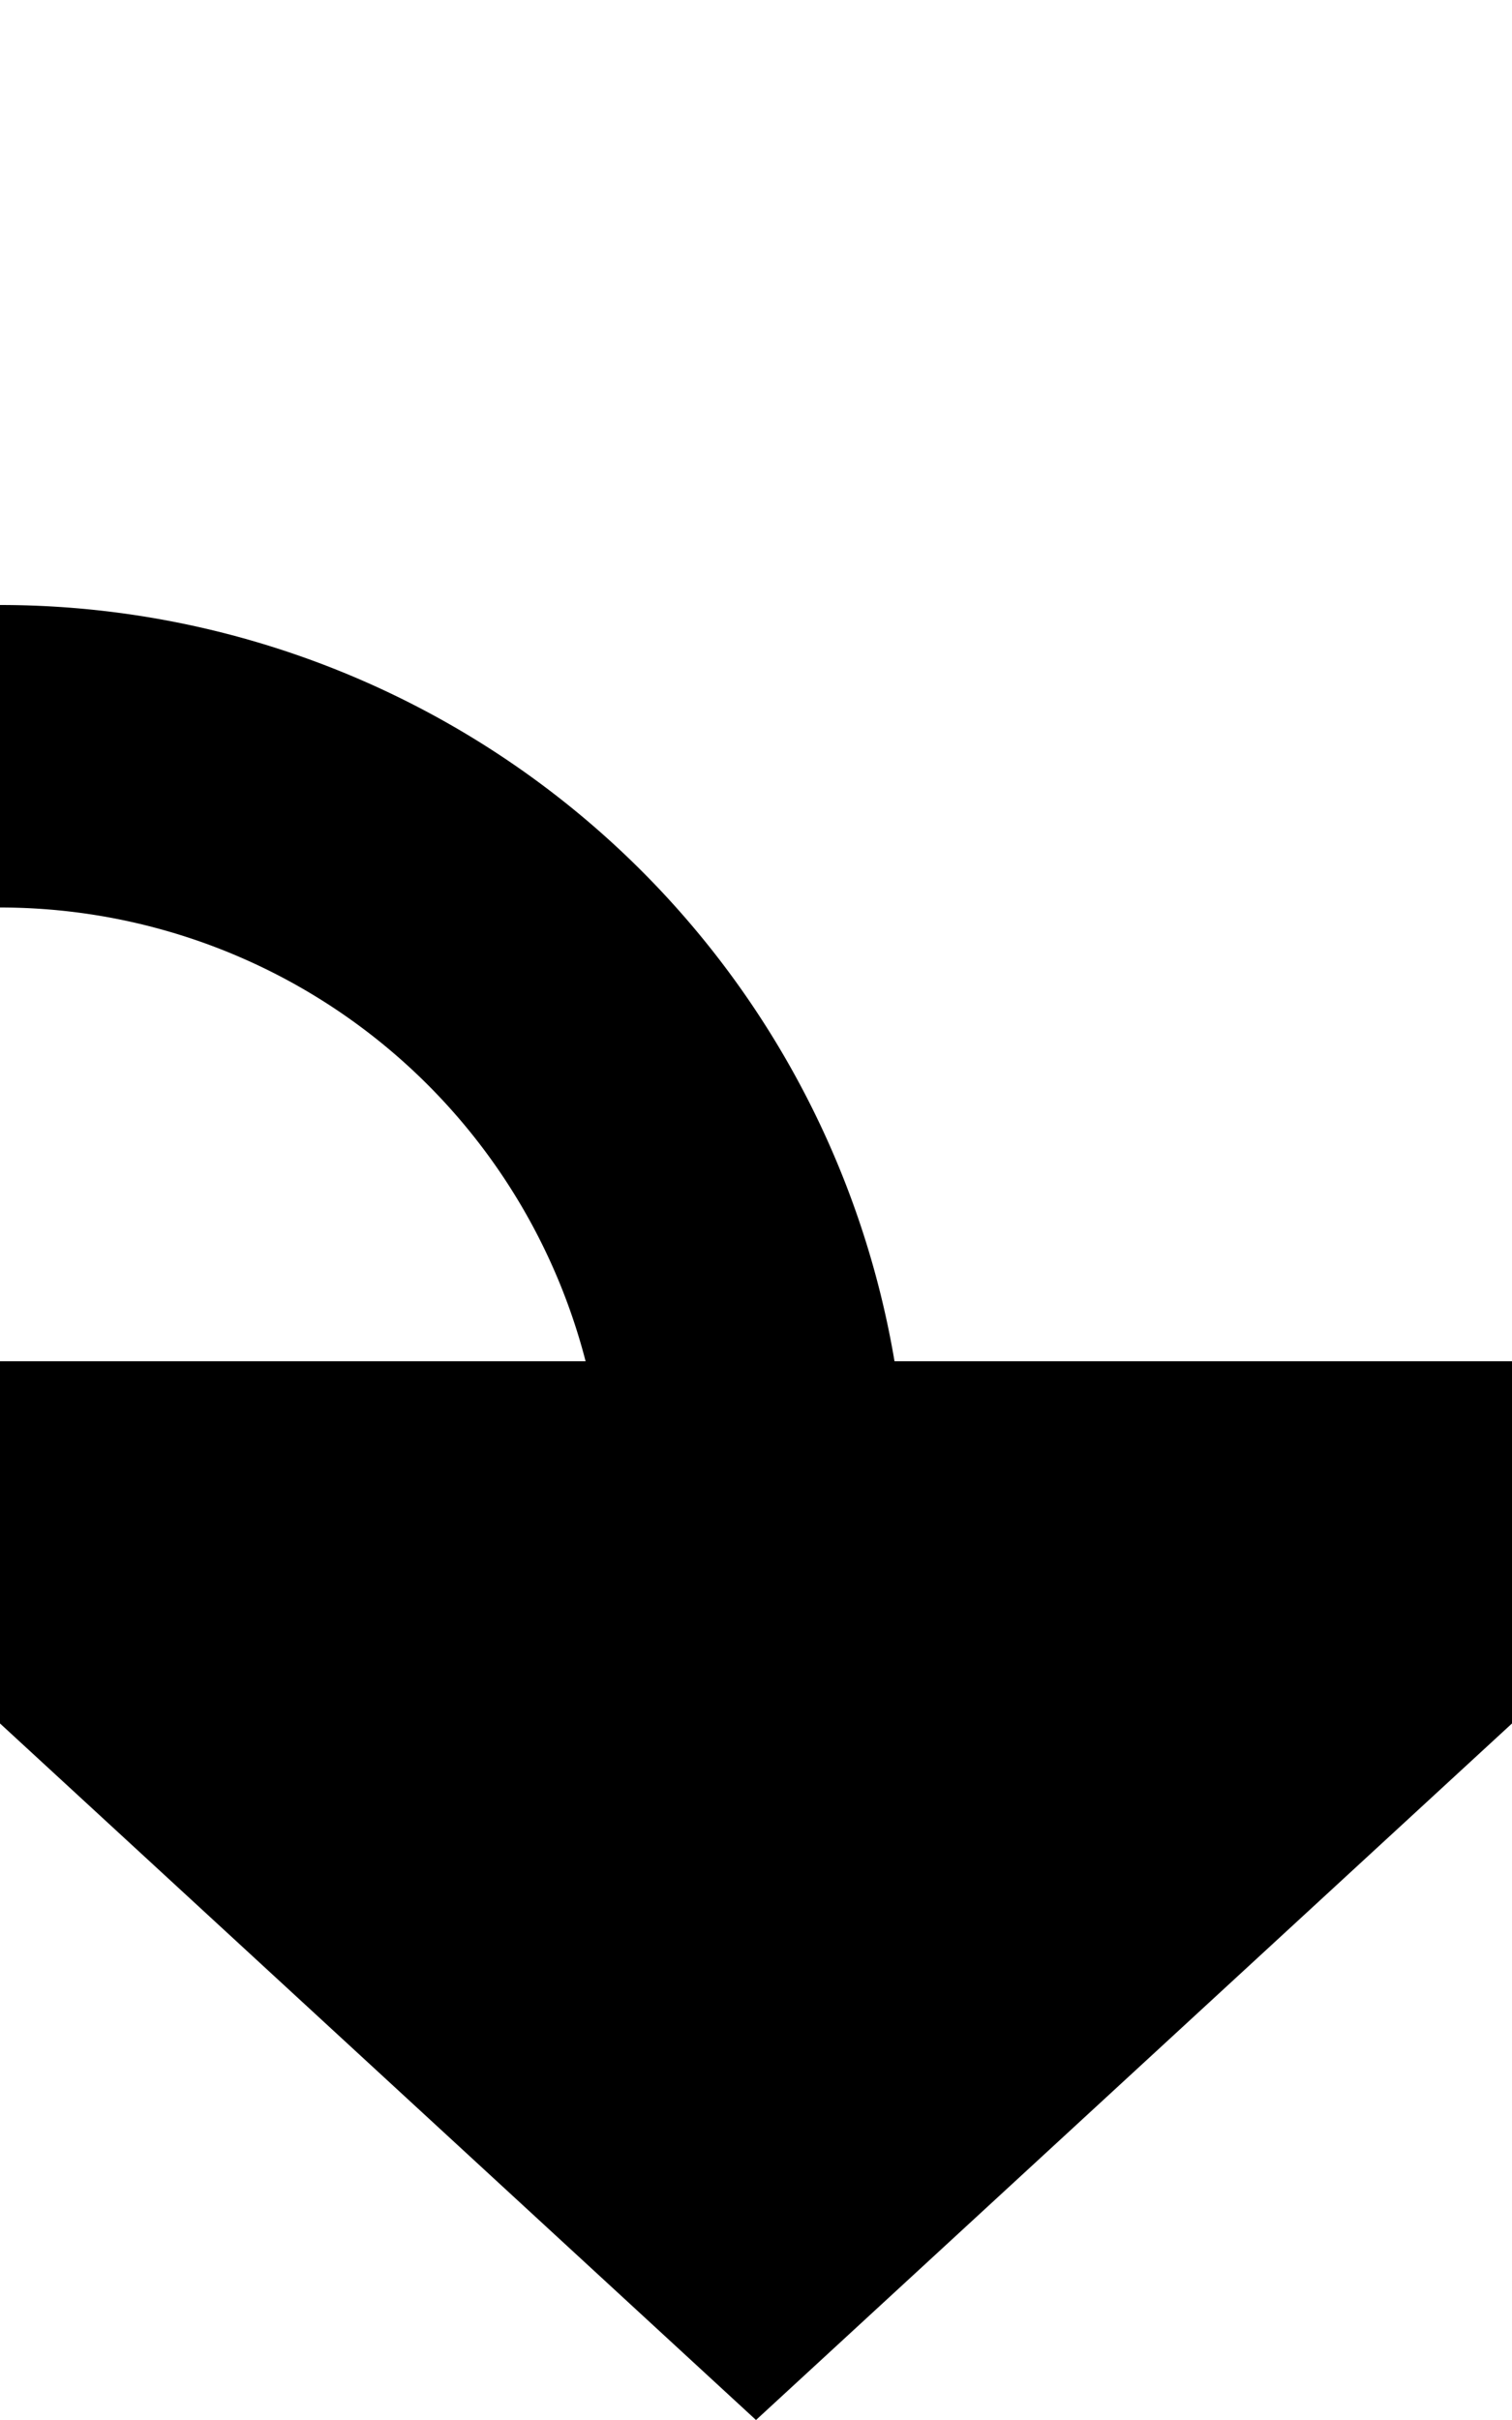
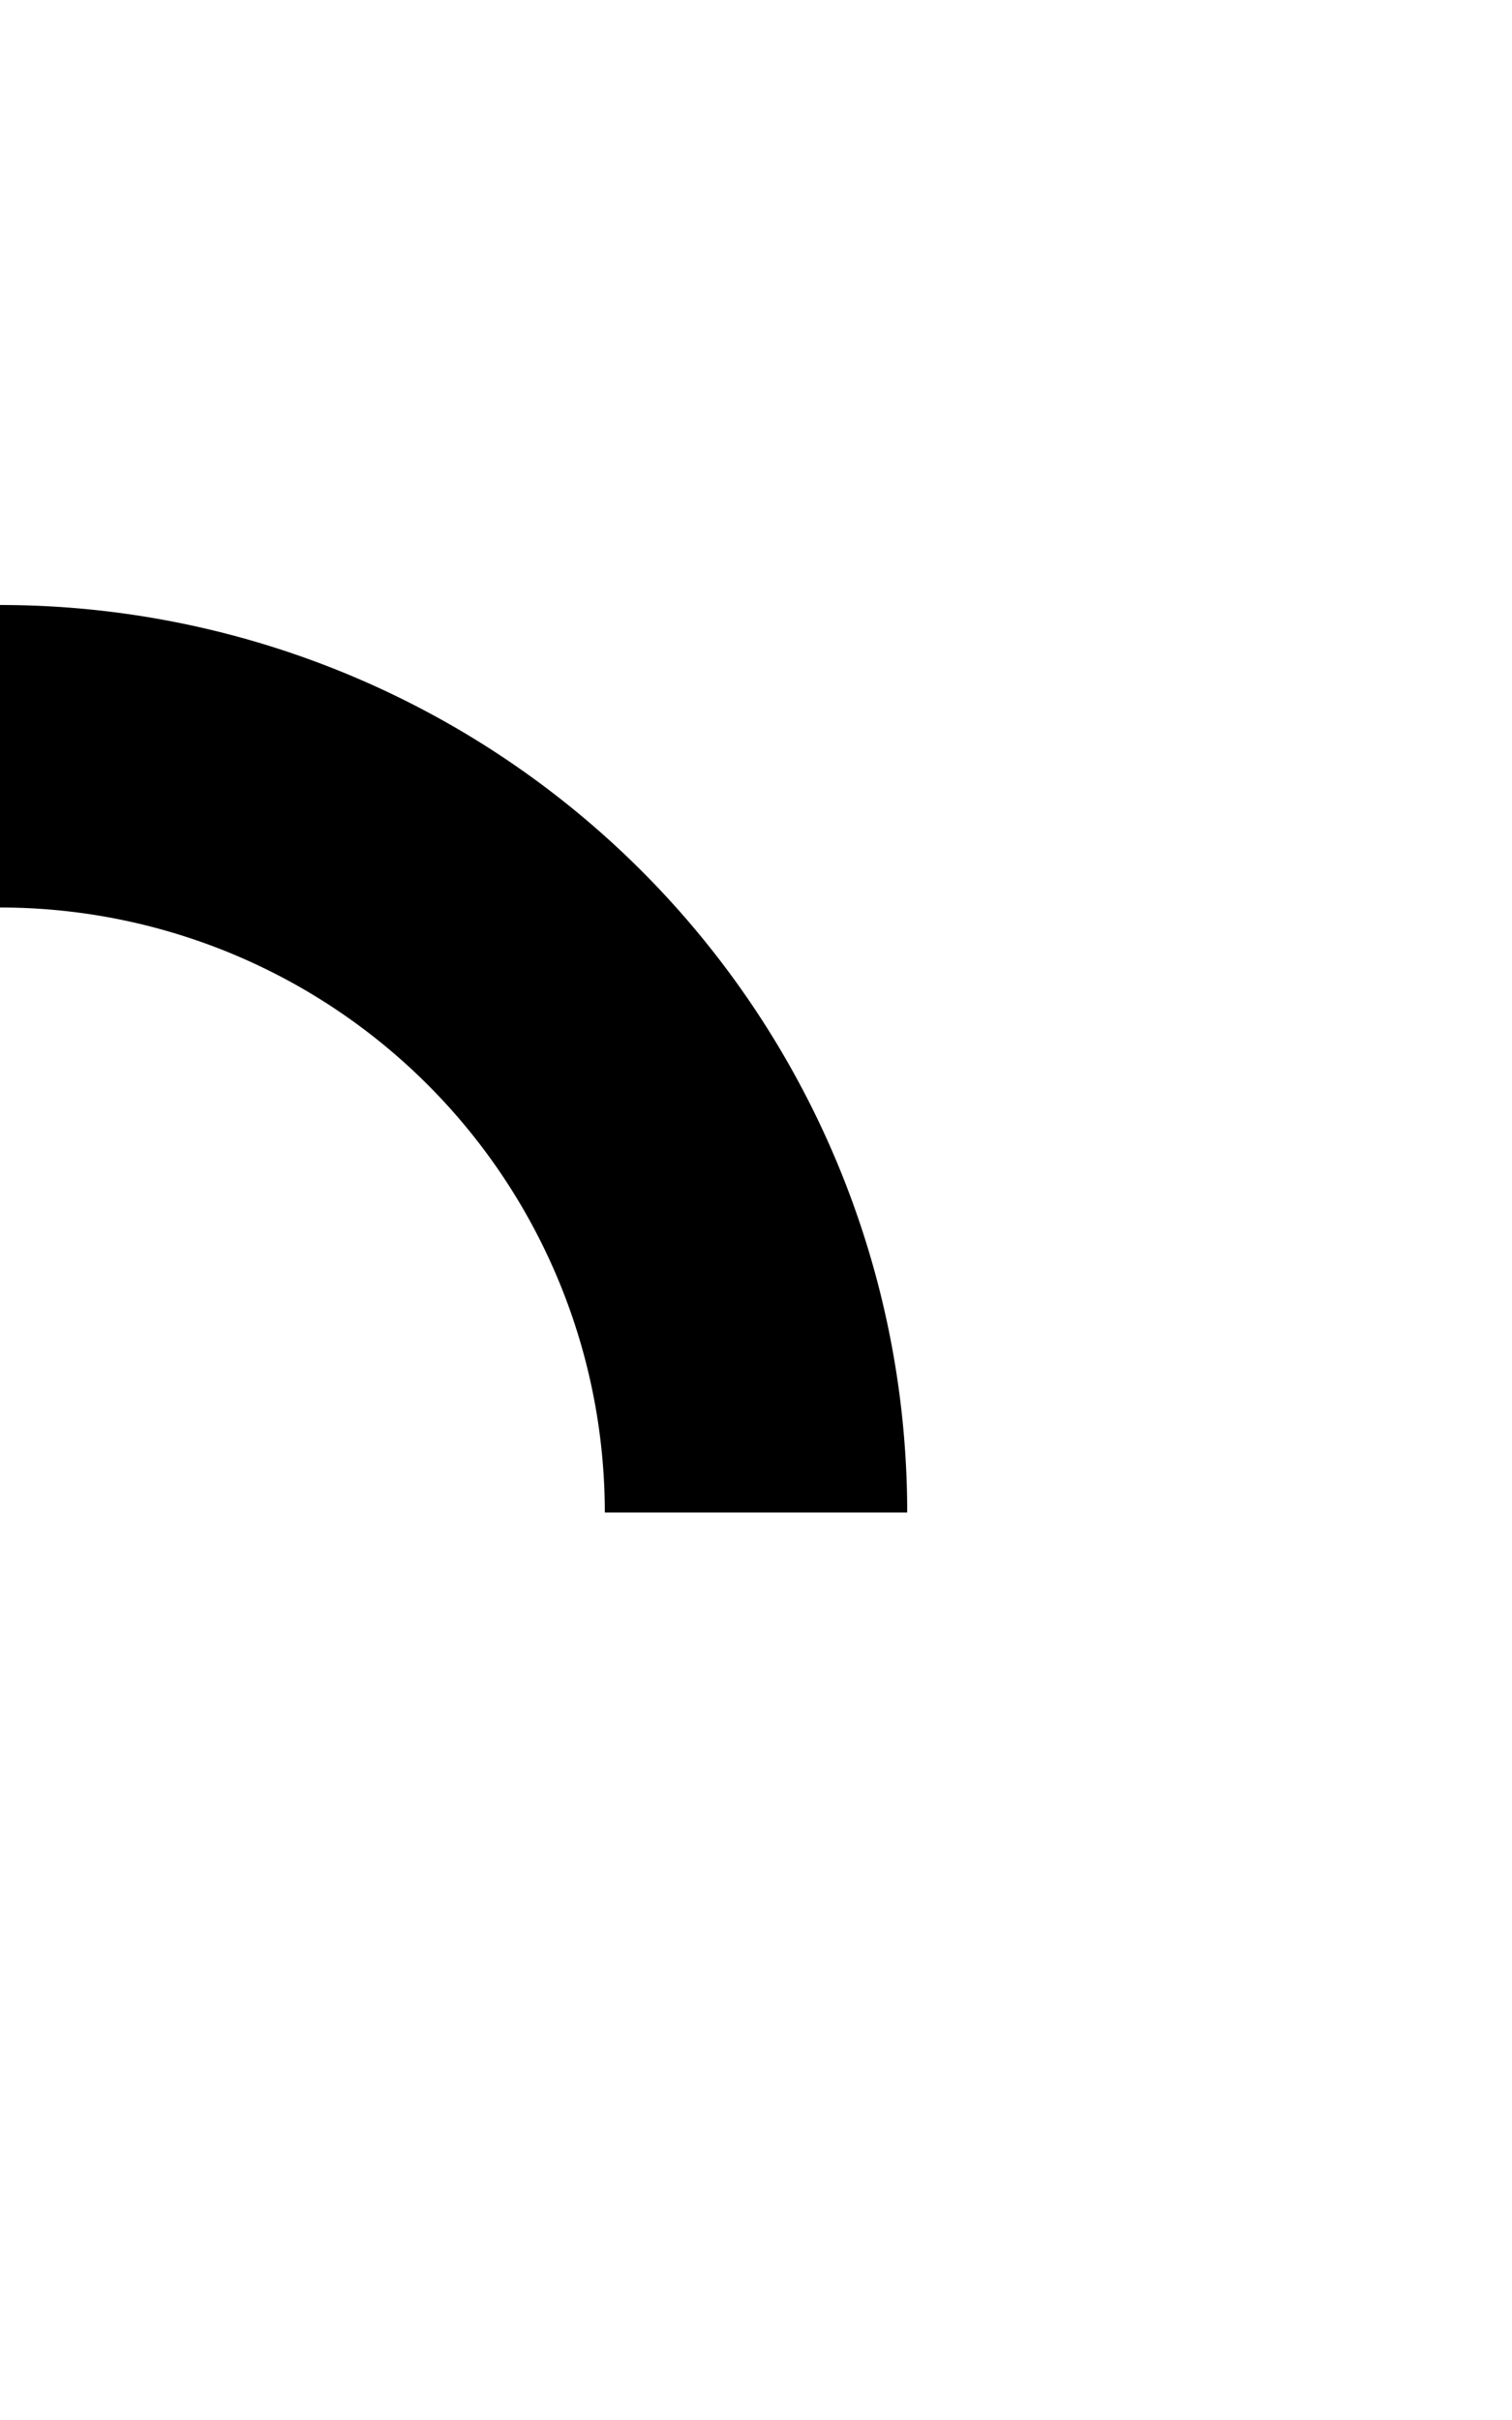
<svg xmlns="http://www.w3.org/2000/svg" version="1.1" width="10px" height="16px" preserveAspectRatio="xMidYMin meet" viewBox="1336 375  8 16">
  <path d="M 1144 360  L 1144 375  A 5 5 0 0 0 1149 380 L 1335 380  A 5 5 0 0 1 1340 385 L 1340 385  " stroke-width="2" stroke="#000000" fill="none" />
-   <path d="M 1332.4 384  L 1340 391  L 1347.6 384  L 1332.4 384  Z " fill-rule="nonzero" fill="#000000" stroke="none" />
</svg>